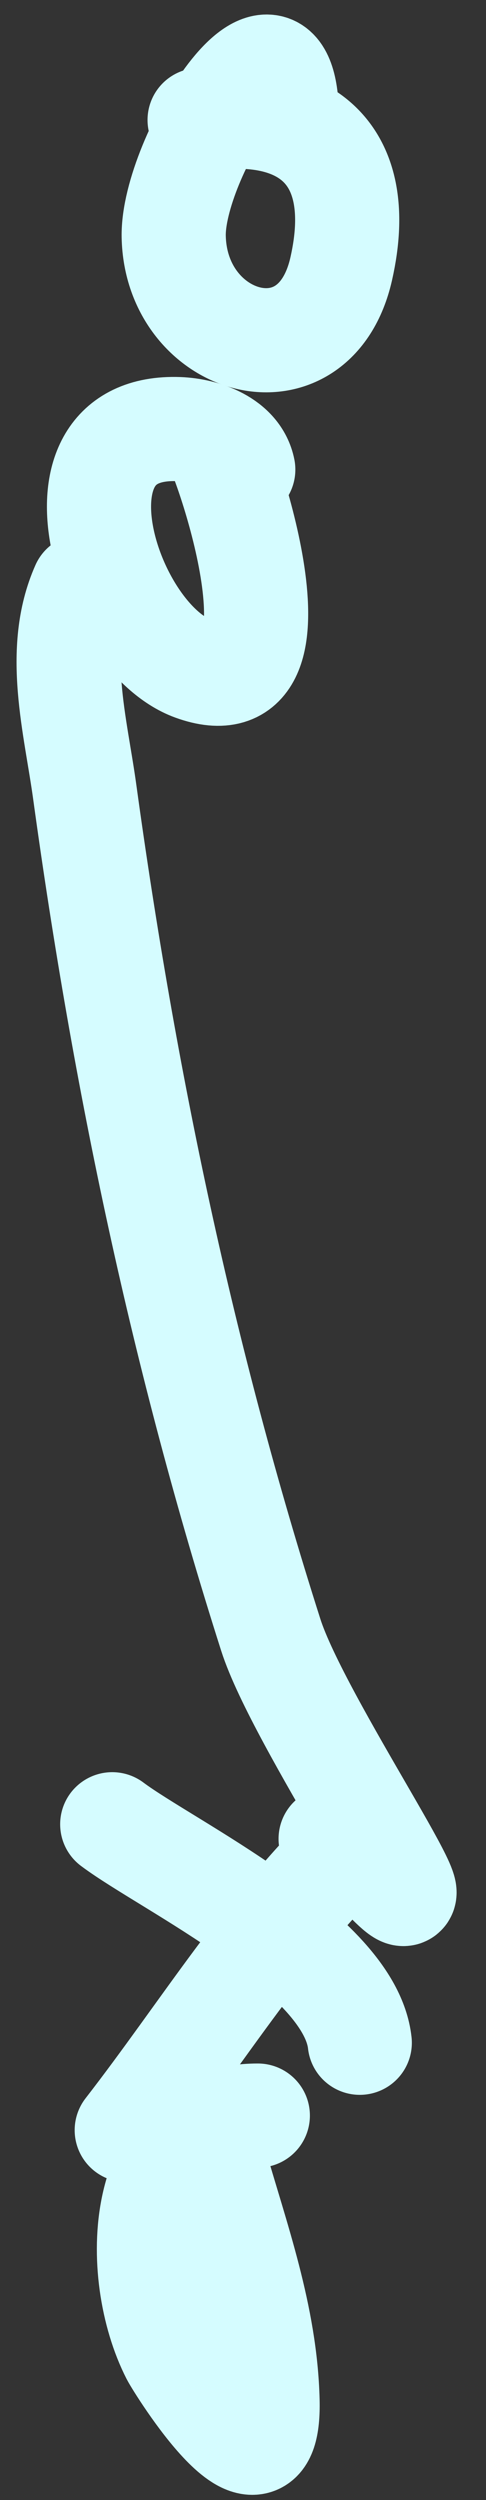
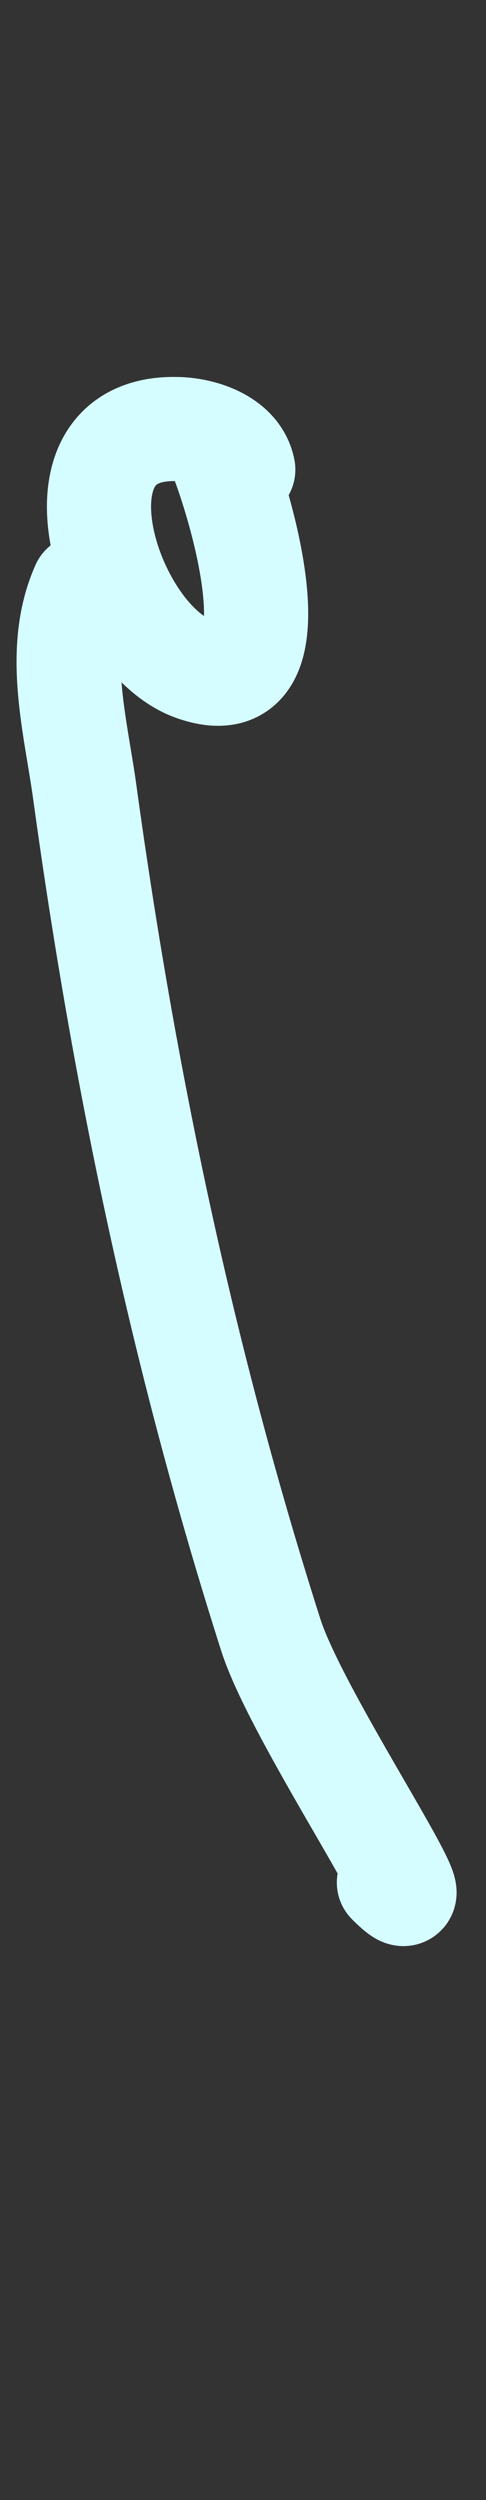
<svg xmlns="http://www.w3.org/2000/svg" width="14" height="72" viewBox="0 0 14 72" fill="none">
  <rect x="0" y="0" width="14" height="72" fill="#333333" stroke="none" />
-   <path d="M8.267 3.456C8.267 -0.661 4.96 4.538 5.004 6.812C5.066 9.975 9.059 11.14 9.829 7.744C10.615 4.272 8.619 2.977 5.75 3.456" stroke="#D5FCFF" stroke-width="3" stroke-linecap="round" />
  <path d="M7.008 13.524C6.85 12.73 5.893 12.386 5.144 12.358C1.136 12.213 3.111 18.365 5.563 19.257C8.999 20.506 6.575 13.381 6.169 12.685" stroke="#D5FCFF" stroke-width="3" stroke-linecap="round" />
  <path d="M2.393 16.88C1.57 18.732 2.177 20.886 2.44 22.799C3.58 31.091 5.26 39.116 7.8 47.084C8.6 49.594 13.065 56.078 11.203 54.216" stroke="#D5FCFF" stroke-width="3" stroke-linecap="round" />
-   <path d="M10.364 58.831C10.076 56.236 4.824 53.731 3.233 52.538" stroke="#D5FCFF" stroke-width="3" stroke-linecap="round" />
-   <path d="M9.524 52.958C9.788 52.958 10.508 52.775 10.317 52.958C7.695 55.455 5.86 58.498 3.651 61.348" stroke="#D5FCFF" stroke-width="3" stroke-linecap="round" />
-   <path d="M7.427 60.928C3.869 60.928 3.787 65.489 4.98 67.826C5.127 68.114 7.789 72.391 7.707 69.132C7.647 66.708 6.814 64.445 6.169 62.187" stroke="#D5FCFF" stroke-width="3" stroke-linecap="round" />
</svg>